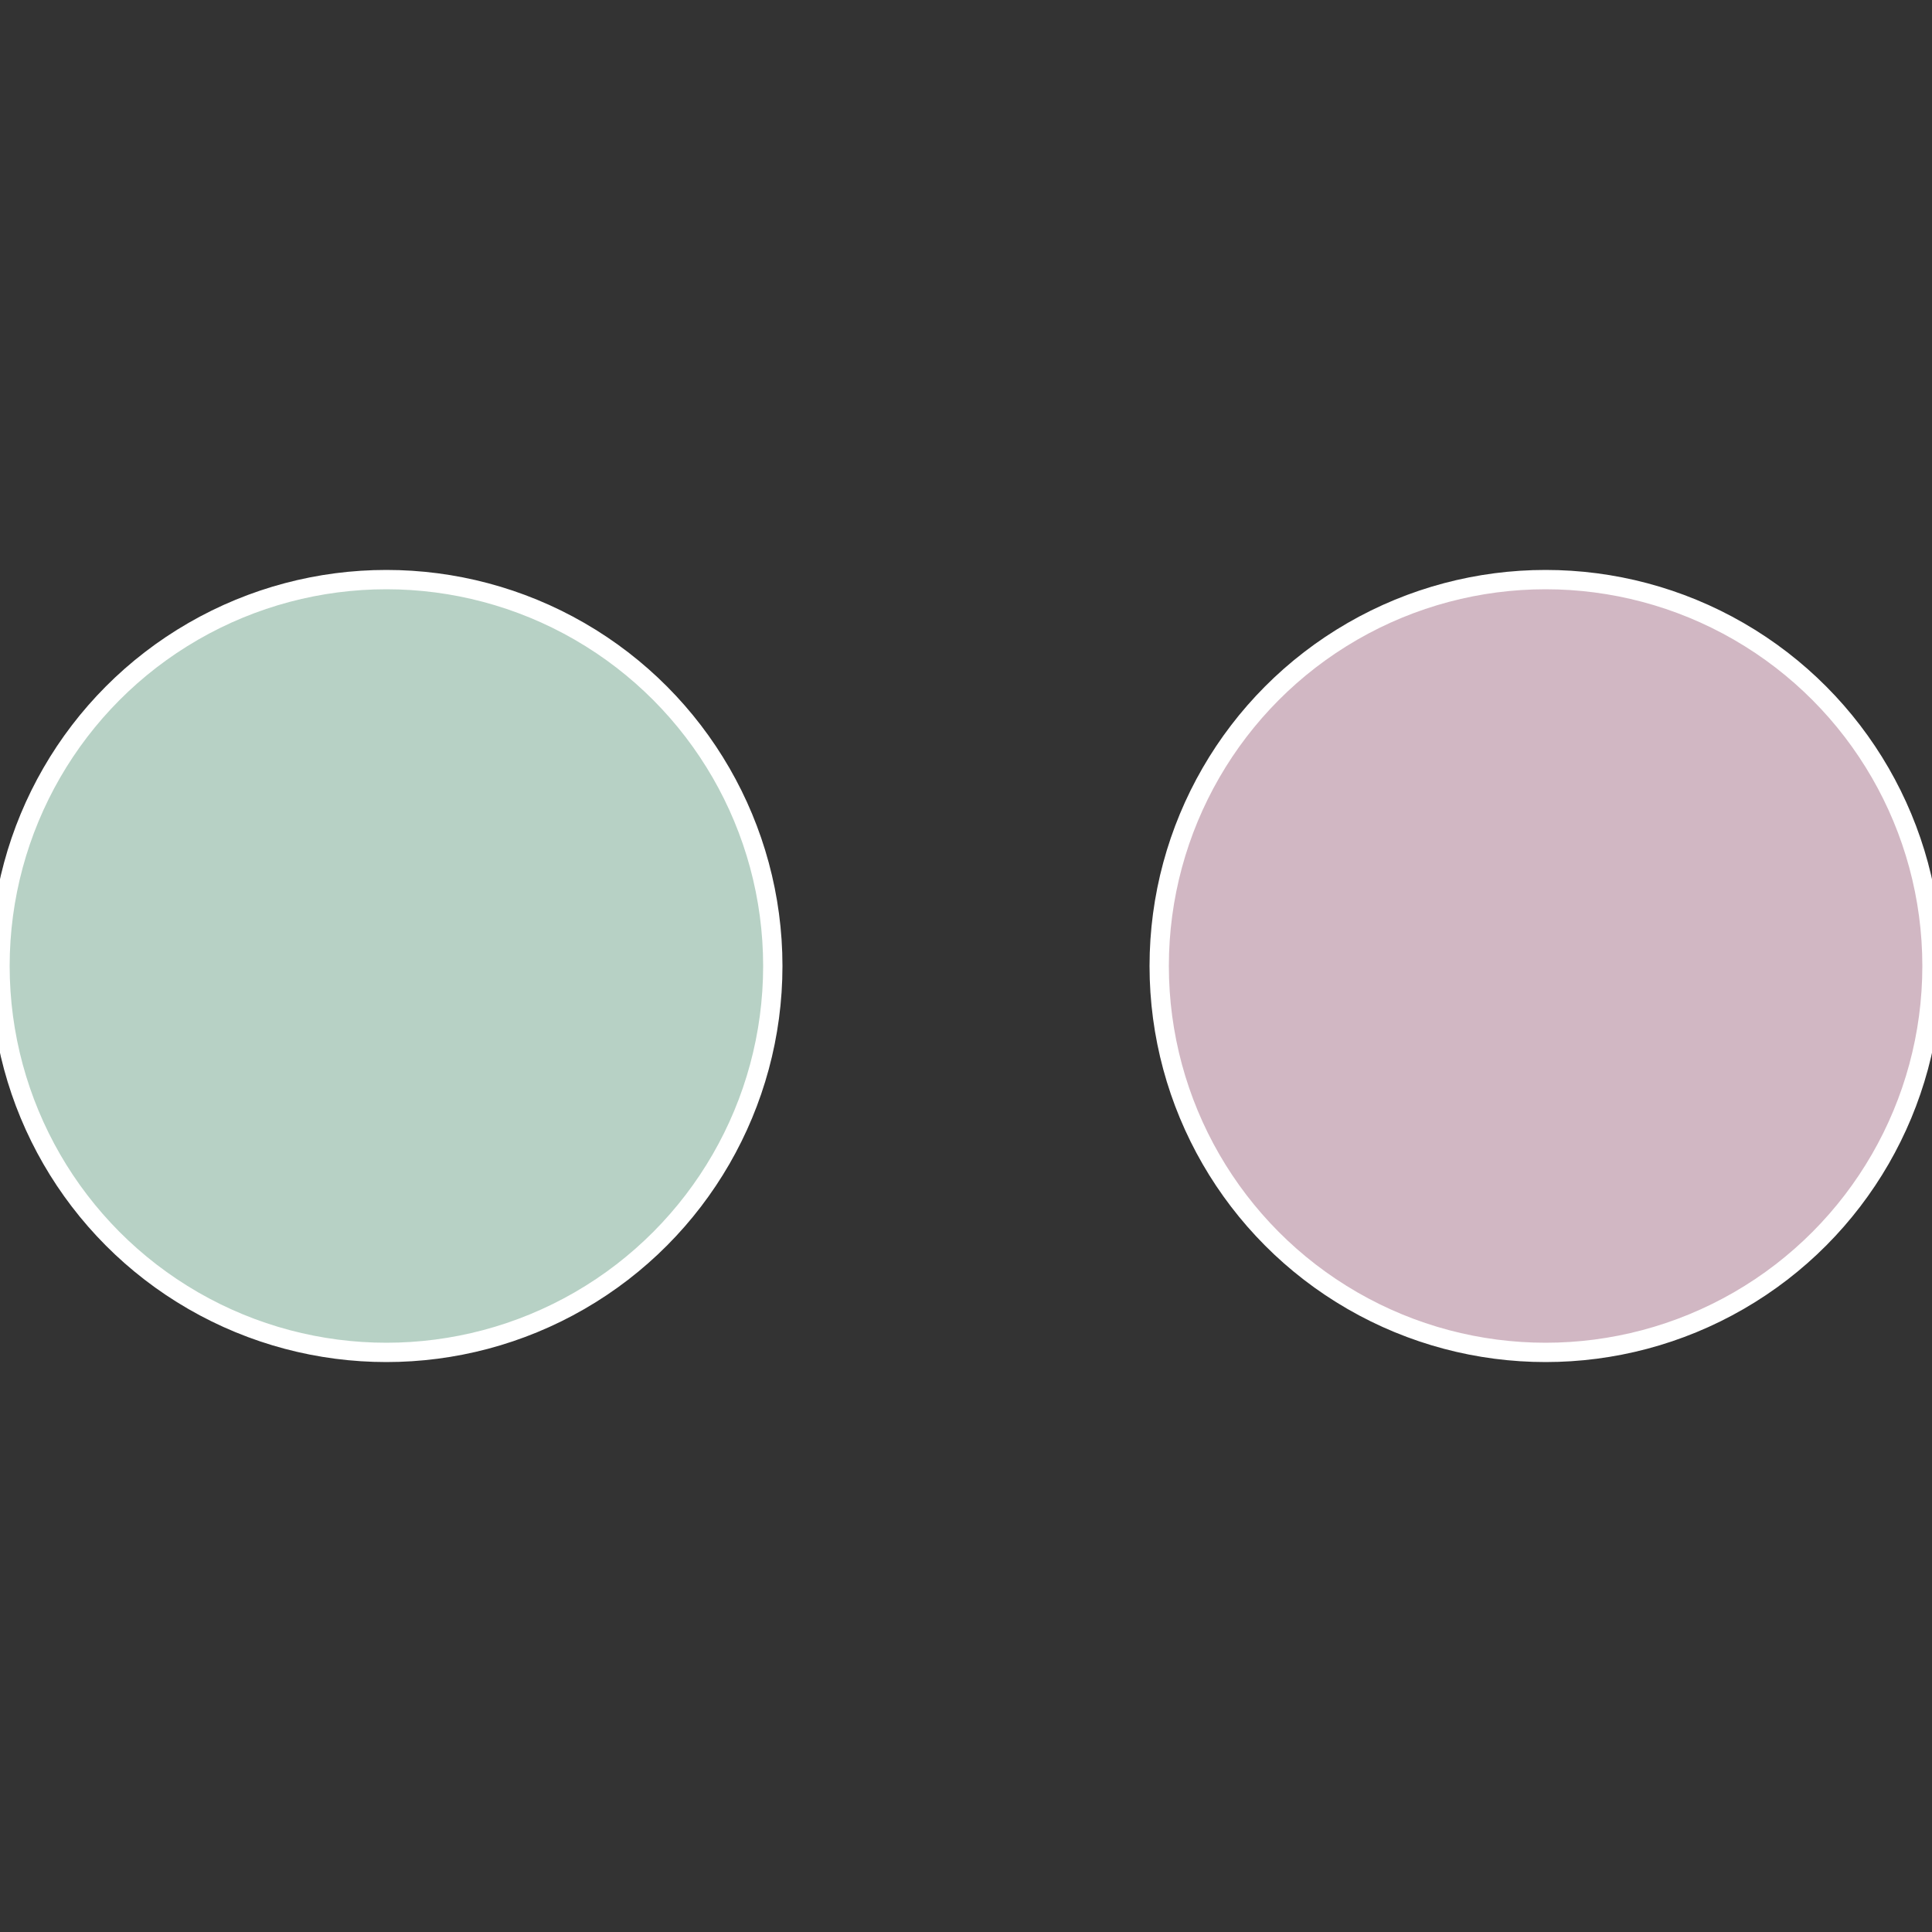
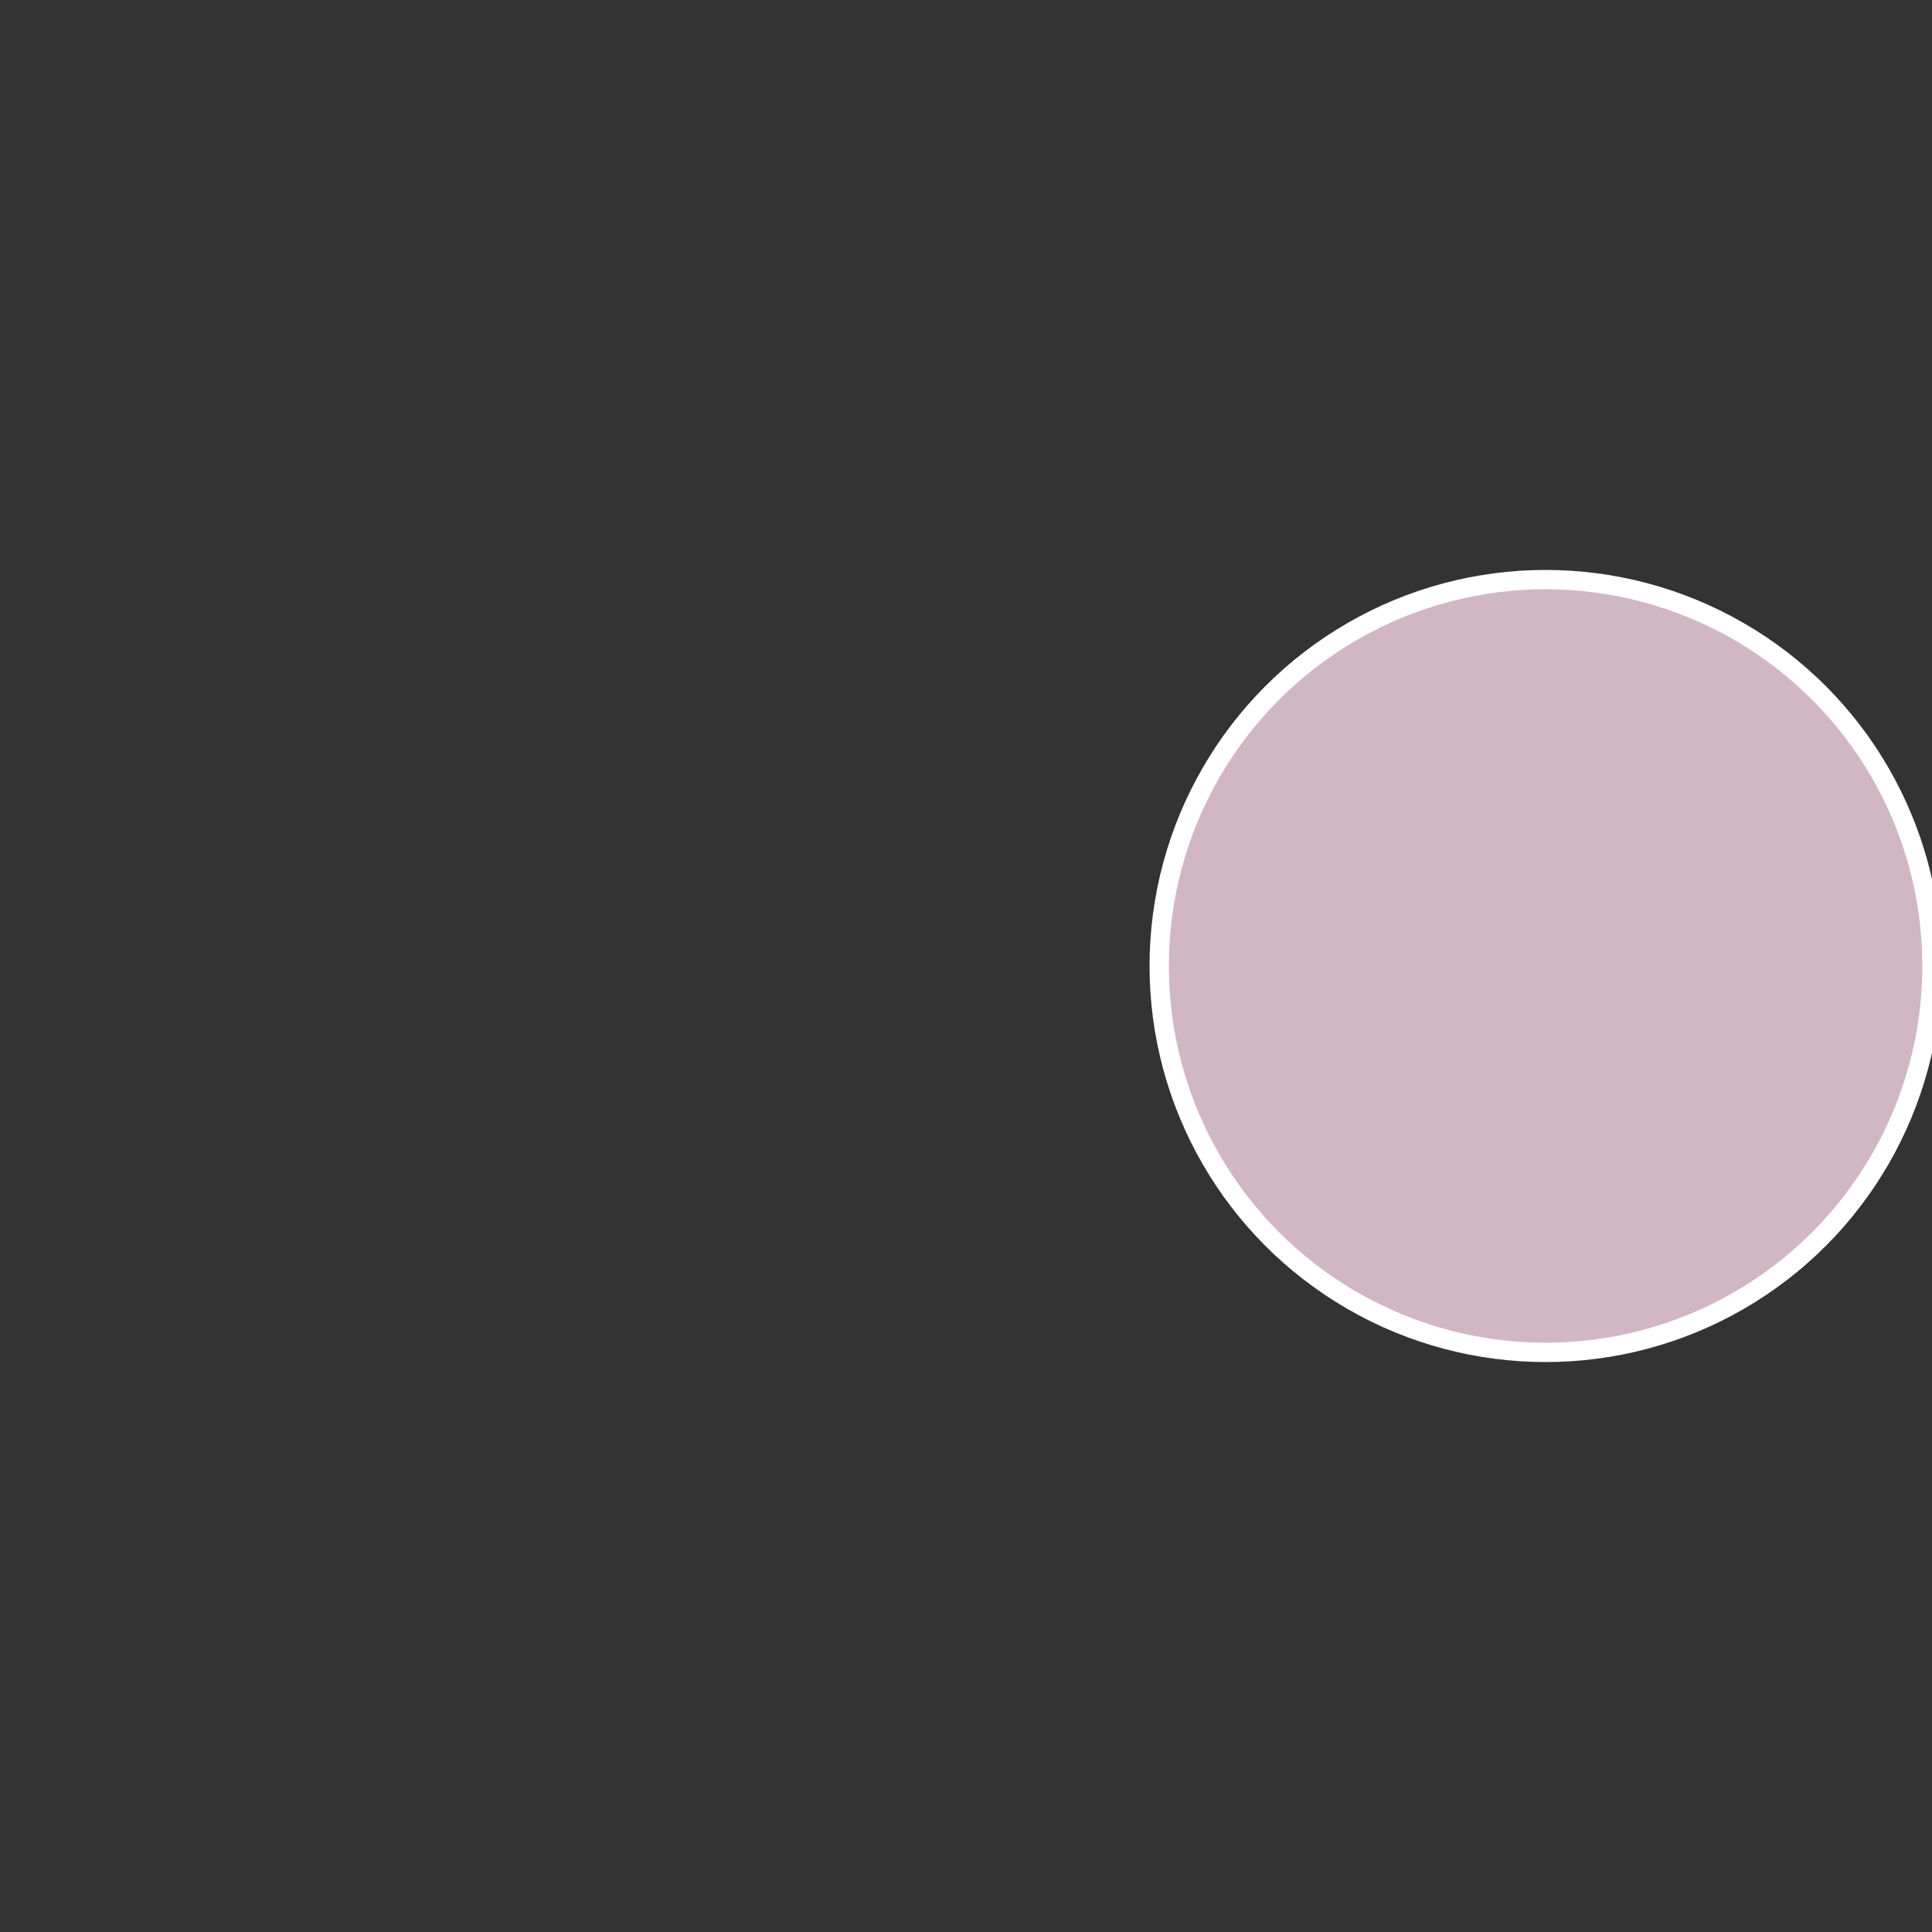
<svg xmlns="http://www.w3.org/2000/svg" width="500" height="500" viewBox="-1 -1 2 2">
  <rect x="-1" y="-1" width="2" height="2" fill="#333333" stroke="none" />
  <circle cx="0.6" cy="0" r="0.4" fill="#d1b7c3" stroke="#fff" stroke-width="1%" />
-   <circle cx="-0.6" cy="7.3478807948841E-17" r="0.4" fill="#b7d1c5" stroke="#fff" stroke-width="1%" />
</svg>